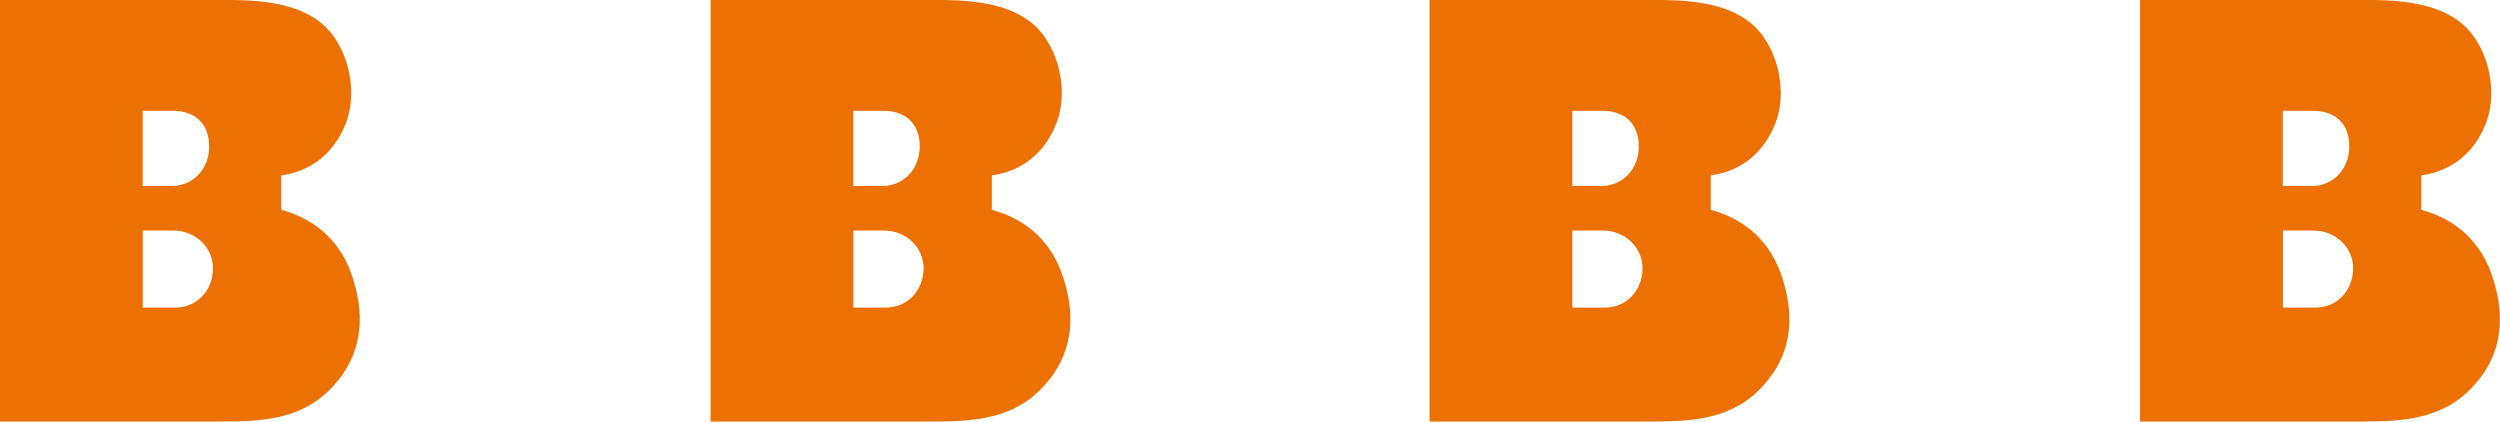
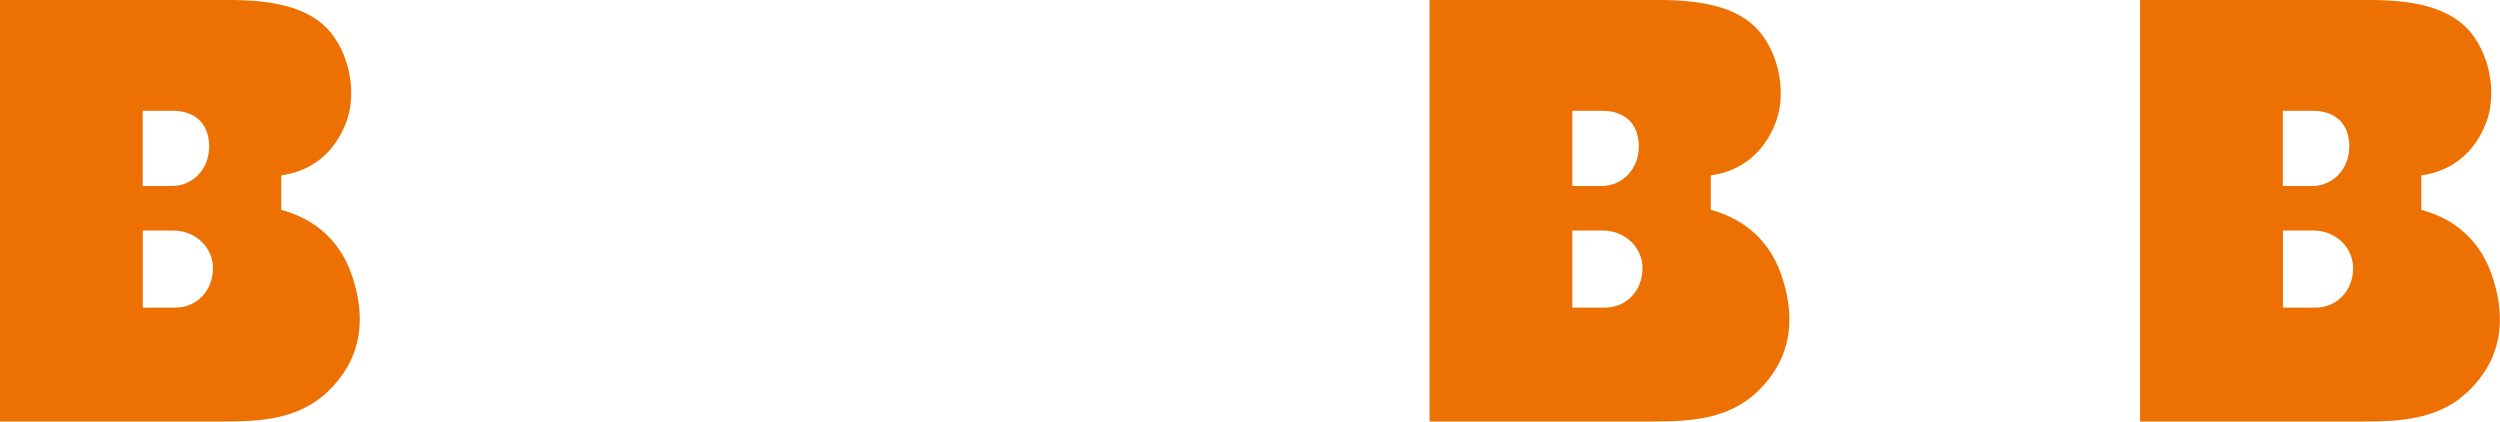
<svg xmlns="http://www.w3.org/2000/svg" enable-background="new 0 0 287.47 48.48" viewBox="0 0 287.47 48.48">
  <g fill="#ED7102">
    <path d="m38.53 44.15c-3.53 4.11-8.35 4.32-13.11 4.32h-25.42v-48.47h24.56c3.74 0 10.8-.29 13.9 4.32 2.02 2.95 2.45 6.99 1.3 9.87-1.3 3.31-3.82 5.47-7.42 5.98v3.96c4.03 1.08 6.99 3.75 8.28 8 1.51 4.82.72 8.85-2.09 12.02zm-22.11-22.76h3.31c2.45 0 4.32-1.94 4.32-4.54 0-2.74-1.73-4.11-4.18-4.11-.58 0-2.52 0-3.46 0v8.65zm8.07 9.44c0-2.38-2.02-4.32-4.54-4.32h-3.53v8.86h3.75c2.45 0 4.32-1.95 4.32-4.54z" />
-     <path d="m120.24 44.15c-3.53 4.11-8.35 4.32-13.11 4.32h-25.42v-48.47h24.56c3.74 0 10.8-.29 13.9 4.32 2.02 2.95 2.45 6.99 1.3 9.87-1.3 3.31-3.82 5.47-7.42 5.98v3.96c4.03 1.08 6.99 3.75 8.28 8 1.51 4.82.72 8.85-2.09 12.02zm-22.11-22.76h3.31c2.45 0 4.32-1.94 4.32-4.54 0-2.74-1.73-4.11-4.18-4.11-.58 0-2.52 0-3.46 0v8.65zm8.07 9.44c0-2.38-2.02-4.32-4.54-4.32h-3.53v8.86h3.75c2.44 0 4.32-1.95 4.32-4.54z" />
    <path d="m202.92 44.15c-3.53 4.11-8.35 4.32-13.11 4.32h-25.43v-48.47h24.56c3.74 0 10.8-.29 13.9 4.32 2.02 2.95 2.45 6.99 1.3 9.87-1.3 3.31-3.82 5.47-7.42 5.98v3.96c4.03 1.08 6.99 3.75 8.28 8 1.52 4.82.73 8.85-2.08 12.02zm-22.11-22.76h3.31c2.45 0 4.32-1.94 4.32-4.54 0-2.74-1.73-4.11-4.18-4.11-.58 0-2.52 0-3.46 0v8.65zm8.06 9.44c0-2.38-2.02-4.32-4.54-4.32h-3.53v8.86h3.75c2.45 0 4.32-1.95 4.32-4.54z" />
    <path d="m284.62 44.15c-3.53 4.11-8.35 4.32-13.11 4.32h-25.43v-48.47h24.56c3.74 0 10.8-.29 13.9 4.32 2.02 2.95 2.45 6.99 1.3 9.87-1.3 3.31-3.82 5.47-7.42 5.98v3.96c4.03 1.08 6.99 3.75 8.28 8 1.52 4.82.73 8.85-2.08 12.02zm-22.11-22.76h3.31c2.45 0 4.32-1.94 4.32-4.54 0-2.74-1.73-4.11-4.18-4.11-.58 0-2.52 0-3.46 0v8.65zm8.07 9.44c0-2.38-2.02-4.32-4.54-4.32h-3.53v8.86h3.75c2.45 0 4.32-1.95 4.32-4.54z" />
  </g>
</svg>